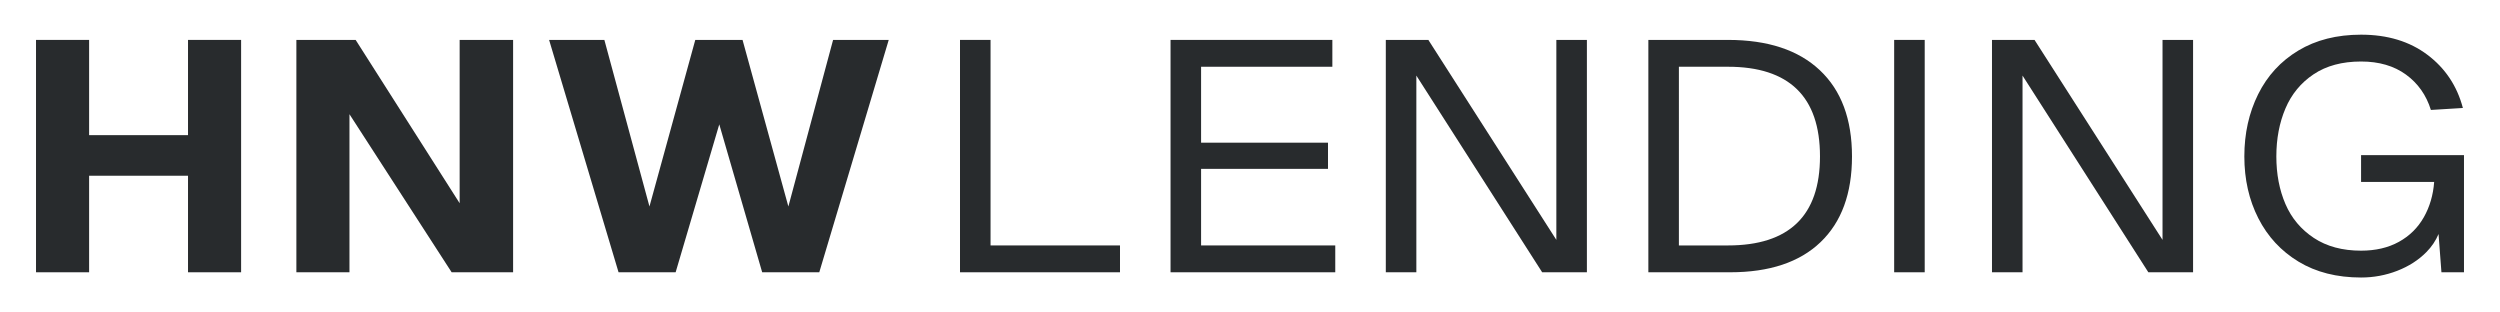
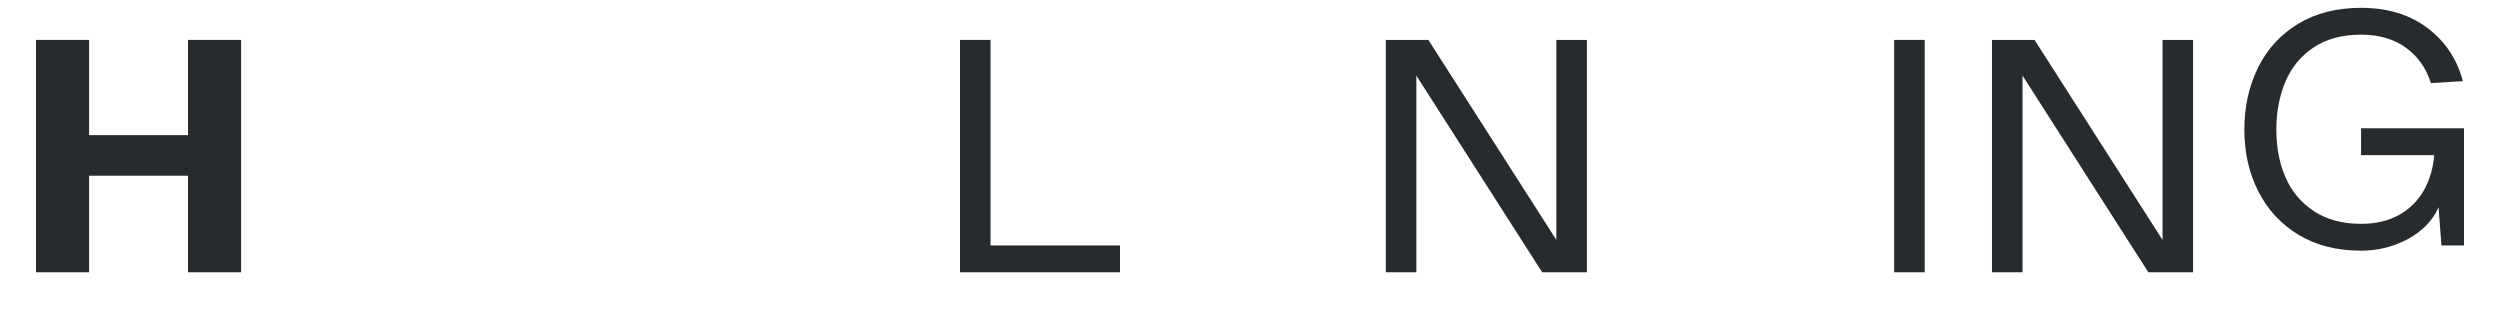
<svg xmlns="http://www.w3.org/2000/svg" version="1.1" viewBox="0 0 696.682 87">
  <defs>
    <style>
      .cls-1 {
        fill: #282b2d;
      }
    </style>
  </defs>
  <g>
    <g id="Layer_1">
      <g>
        <g>
          <polygon class="cls-1" points="52.395 37.662 24.833 37.662 24.833 11.122 10.037 11.122 10.037 75.876 24.833 75.876 24.833 48.972 52.395 48.972 52.395 75.876 67.191 75.876 67.191 11.122 52.395 11.122 52.395 37.662" />
-           <polygon class="cls-1" points="128.091 56.633 99.109 11.122 82.592 11.122 82.592 75.876 97.386 75.876 97.386 31.826 125.861 75.876 142.987 75.876 142.987 11.122 128.091 11.122 128.091 56.633" />
-           <polygon class="cls-1" points="232.16 11.122 219.696 57.544 206.928 11.122 193.756 11.122 180.986 57.544 168.421 11.122 153.019 11.122 172.373 75.876 188.282 75.876 200.442 34.653 212.399 75.876 228.31 75.876 247.665 11.122 232.16 11.122" />
        </g>
        <g>
          <polygon class="cls-1" points="276.038 11.122 267.526 11.122 267.526 75.876 312.112 75.876 312.112 68.397 276.038 68.397 276.038 11.122" />
-           <polygon class="cls-1" points="334.71 47.056 370.076 47.056 370.076 39.761 334.71 39.761 334.71 18.601 371.291 18.601 371.291 11.122 326.198 11.122 326.198 75.876 372.102 75.876 372.102 68.397 334.71 68.397 334.71 47.056" />
          <polygon class="cls-1" points="433.712 66.846 398.042 11.122 386.187 11.122 386.187 75.876 394.699 75.876 394.699 21.064 429.76 75.876 442.224 75.876 442.224 11.122 433.712 11.122 433.712 66.846" />
-           <path class="cls-1" d="M481.544,11.122h-22.193v64.754h22.802c10.943,0,19.336-2.796,25.18-8.392,5.844-5.592,8.766-13.557,8.766-23.894,0-10.396-2.989-18.406-8.969-24.031-5.978-5.623-14.508-8.437-25.586-8.437ZM500.746,62.197c-4.291,4.134-10.69,6.2-19.202,6.2h-13.681V18.601h13.681c8.512,0,14.911,2.083,19.202,6.248,4.289,4.166,6.434,10.413,6.434,18.741,0,8.269-2.145,14.471-6.434,18.607Z" />
          <rect class="cls-1" x="527.852" y="11.122" width="8.512" height="64.754" />
          <polygon class="cls-1" points="602.637 66.846 566.967 11.122 555.112 11.122 555.112 75.876 563.624 75.876 563.624 21.064 598.685 75.876 611.149 75.876 611.149 11.122 602.637 11.122 602.637 66.846" />
-           <path class="cls-1" d="M657.966,43.226v7.479h20.369c-.271,3.648-1.234,6.931-2.889,9.848-1.657,2.92-3.968,5.199-6.941,6.842-2.974,1.64-6.486,2.46-10.54,2.46-5.202,0-9.594-1.184-13.173-3.555-3.583-2.371-6.217-5.518-7.904-9.44-1.69-3.922-2.534-8.345-2.534-13.271,0-4.924.844-9.378,2.534-13.36,1.686-3.981,4.306-7.16,7.853-9.531,3.545-2.371,7.954-3.557,13.223-3.557,5,0,9.171,1.217,12.516,3.648,3.343,2.432,5.657,5.716,6.941,9.85l8.918-.547c-1.622-6.14-4.915-11.081-9.881-14.82-4.965-3.739-11.13-5.609-18.494-5.609-6.755,0-12.583,1.475-17.479,4.423-4.9,2.95-8.631,7.008-11.199,12.175-2.568,5.168-3.85,10.943-3.85,17.328s1.299,12.13,3.9,17.238c2.601,5.108,6.334,9.135,11.199,12.085,4.865,2.948,10.674,4.423,17.429,4.423,3.512,0,6.874-.625,10.084-1.87,3.208-1.247,5.911-2.98,8.106-5.199,1.525-1.542,2.642-3.232,3.401-5.053l.805,10.662h6.284v-32.65h-28.679Z" />
+           <path class="cls-1" d="M657.966,43.226h20.369c-.271,3.648-1.234,6.931-2.889,9.848-1.657,2.92-3.968,5.199-6.941,6.842-2.974,1.64-6.486,2.46-10.54,2.46-5.202,0-9.594-1.184-13.173-3.555-3.583-2.371-6.217-5.518-7.904-9.44-1.69-3.922-2.534-8.345-2.534-13.271,0-4.924.844-9.378,2.534-13.36,1.686-3.981,4.306-7.16,7.853-9.531,3.545-2.371,7.954-3.557,13.223-3.557,5,0,9.171,1.217,12.516,3.648,3.343,2.432,5.657,5.716,6.941,9.85l8.918-.547c-1.622-6.14-4.915-11.081-9.881-14.82-4.965-3.739-11.13-5.609-18.494-5.609-6.755,0-12.583,1.475-17.479,4.423-4.9,2.95-8.631,7.008-11.199,12.175-2.568,5.168-3.85,10.943-3.85,17.328s1.299,12.13,3.9,17.238c2.601,5.108,6.334,9.135,11.199,12.085,4.865,2.948,10.674,4.423,17.429,4.423,3.512,0,6.874-.625,10.084-1.87,3.208-1.247,5.911-2.98,8.106-5.199,1.525-1.542,2.642-3.232,3.401-5.053l.805,10.662h6.284v-32.65h-28.679Z" />
        </g>
      </g>
    </g>
  </g>
</svg>